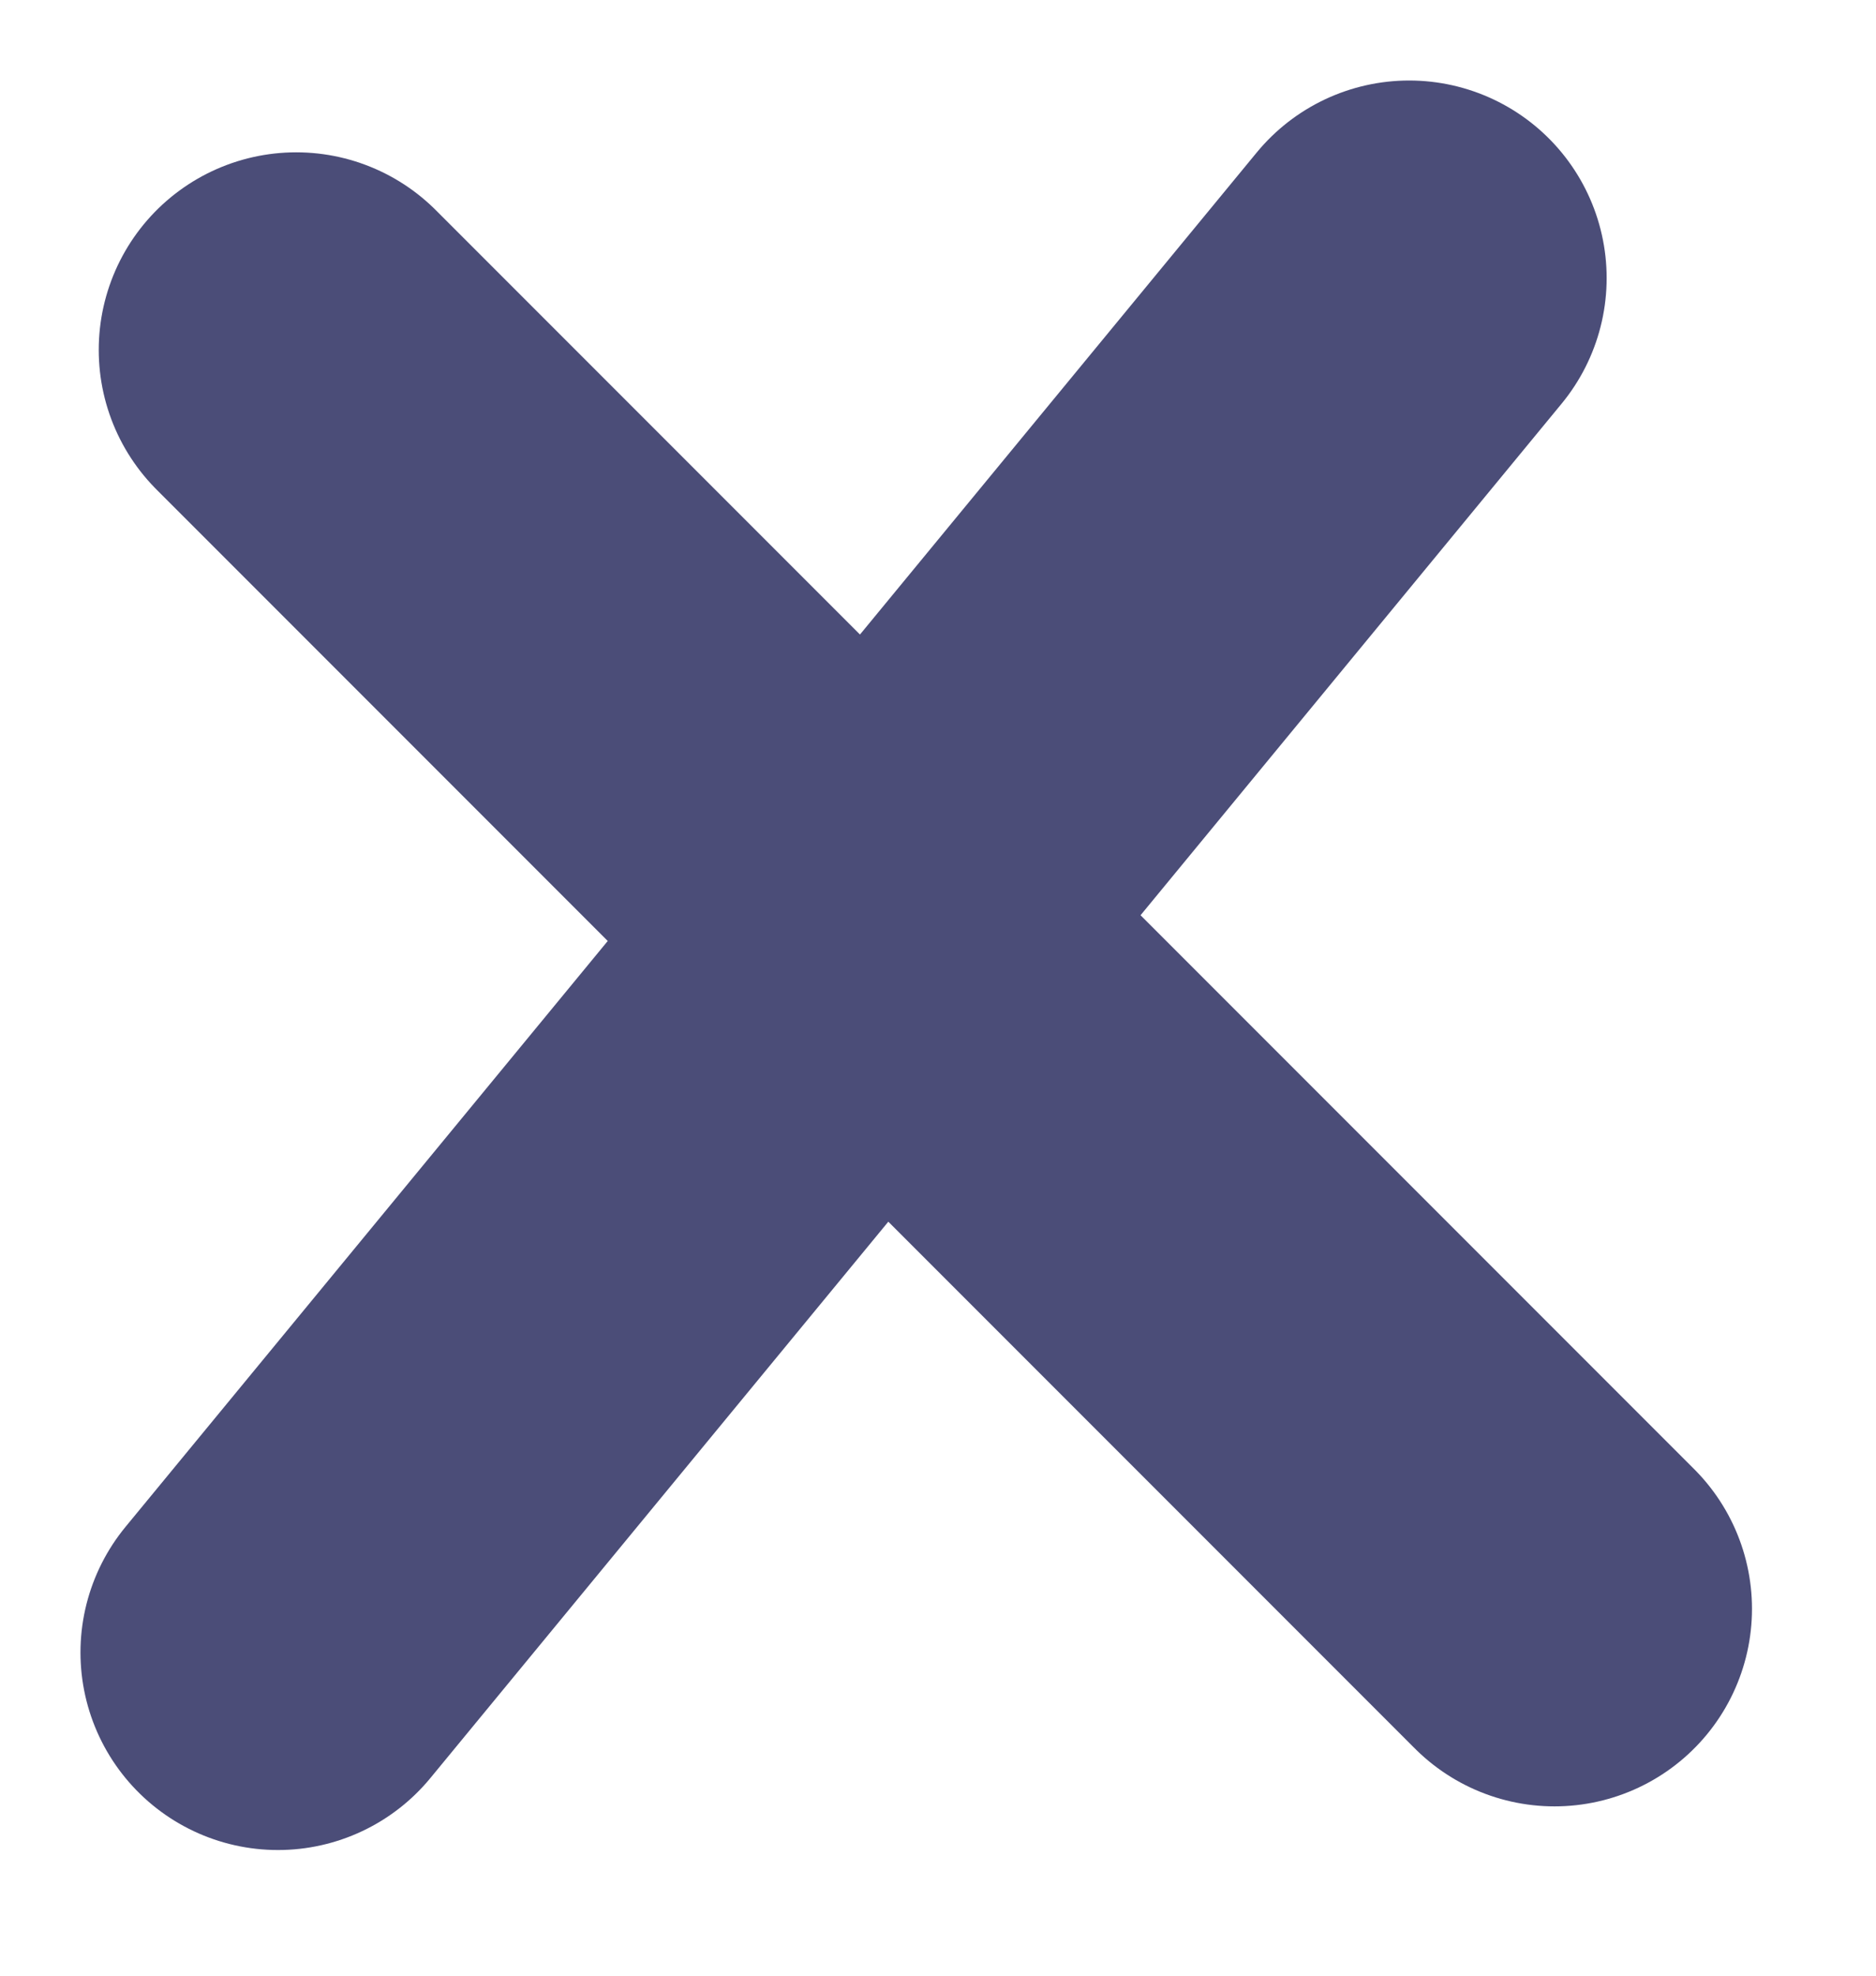
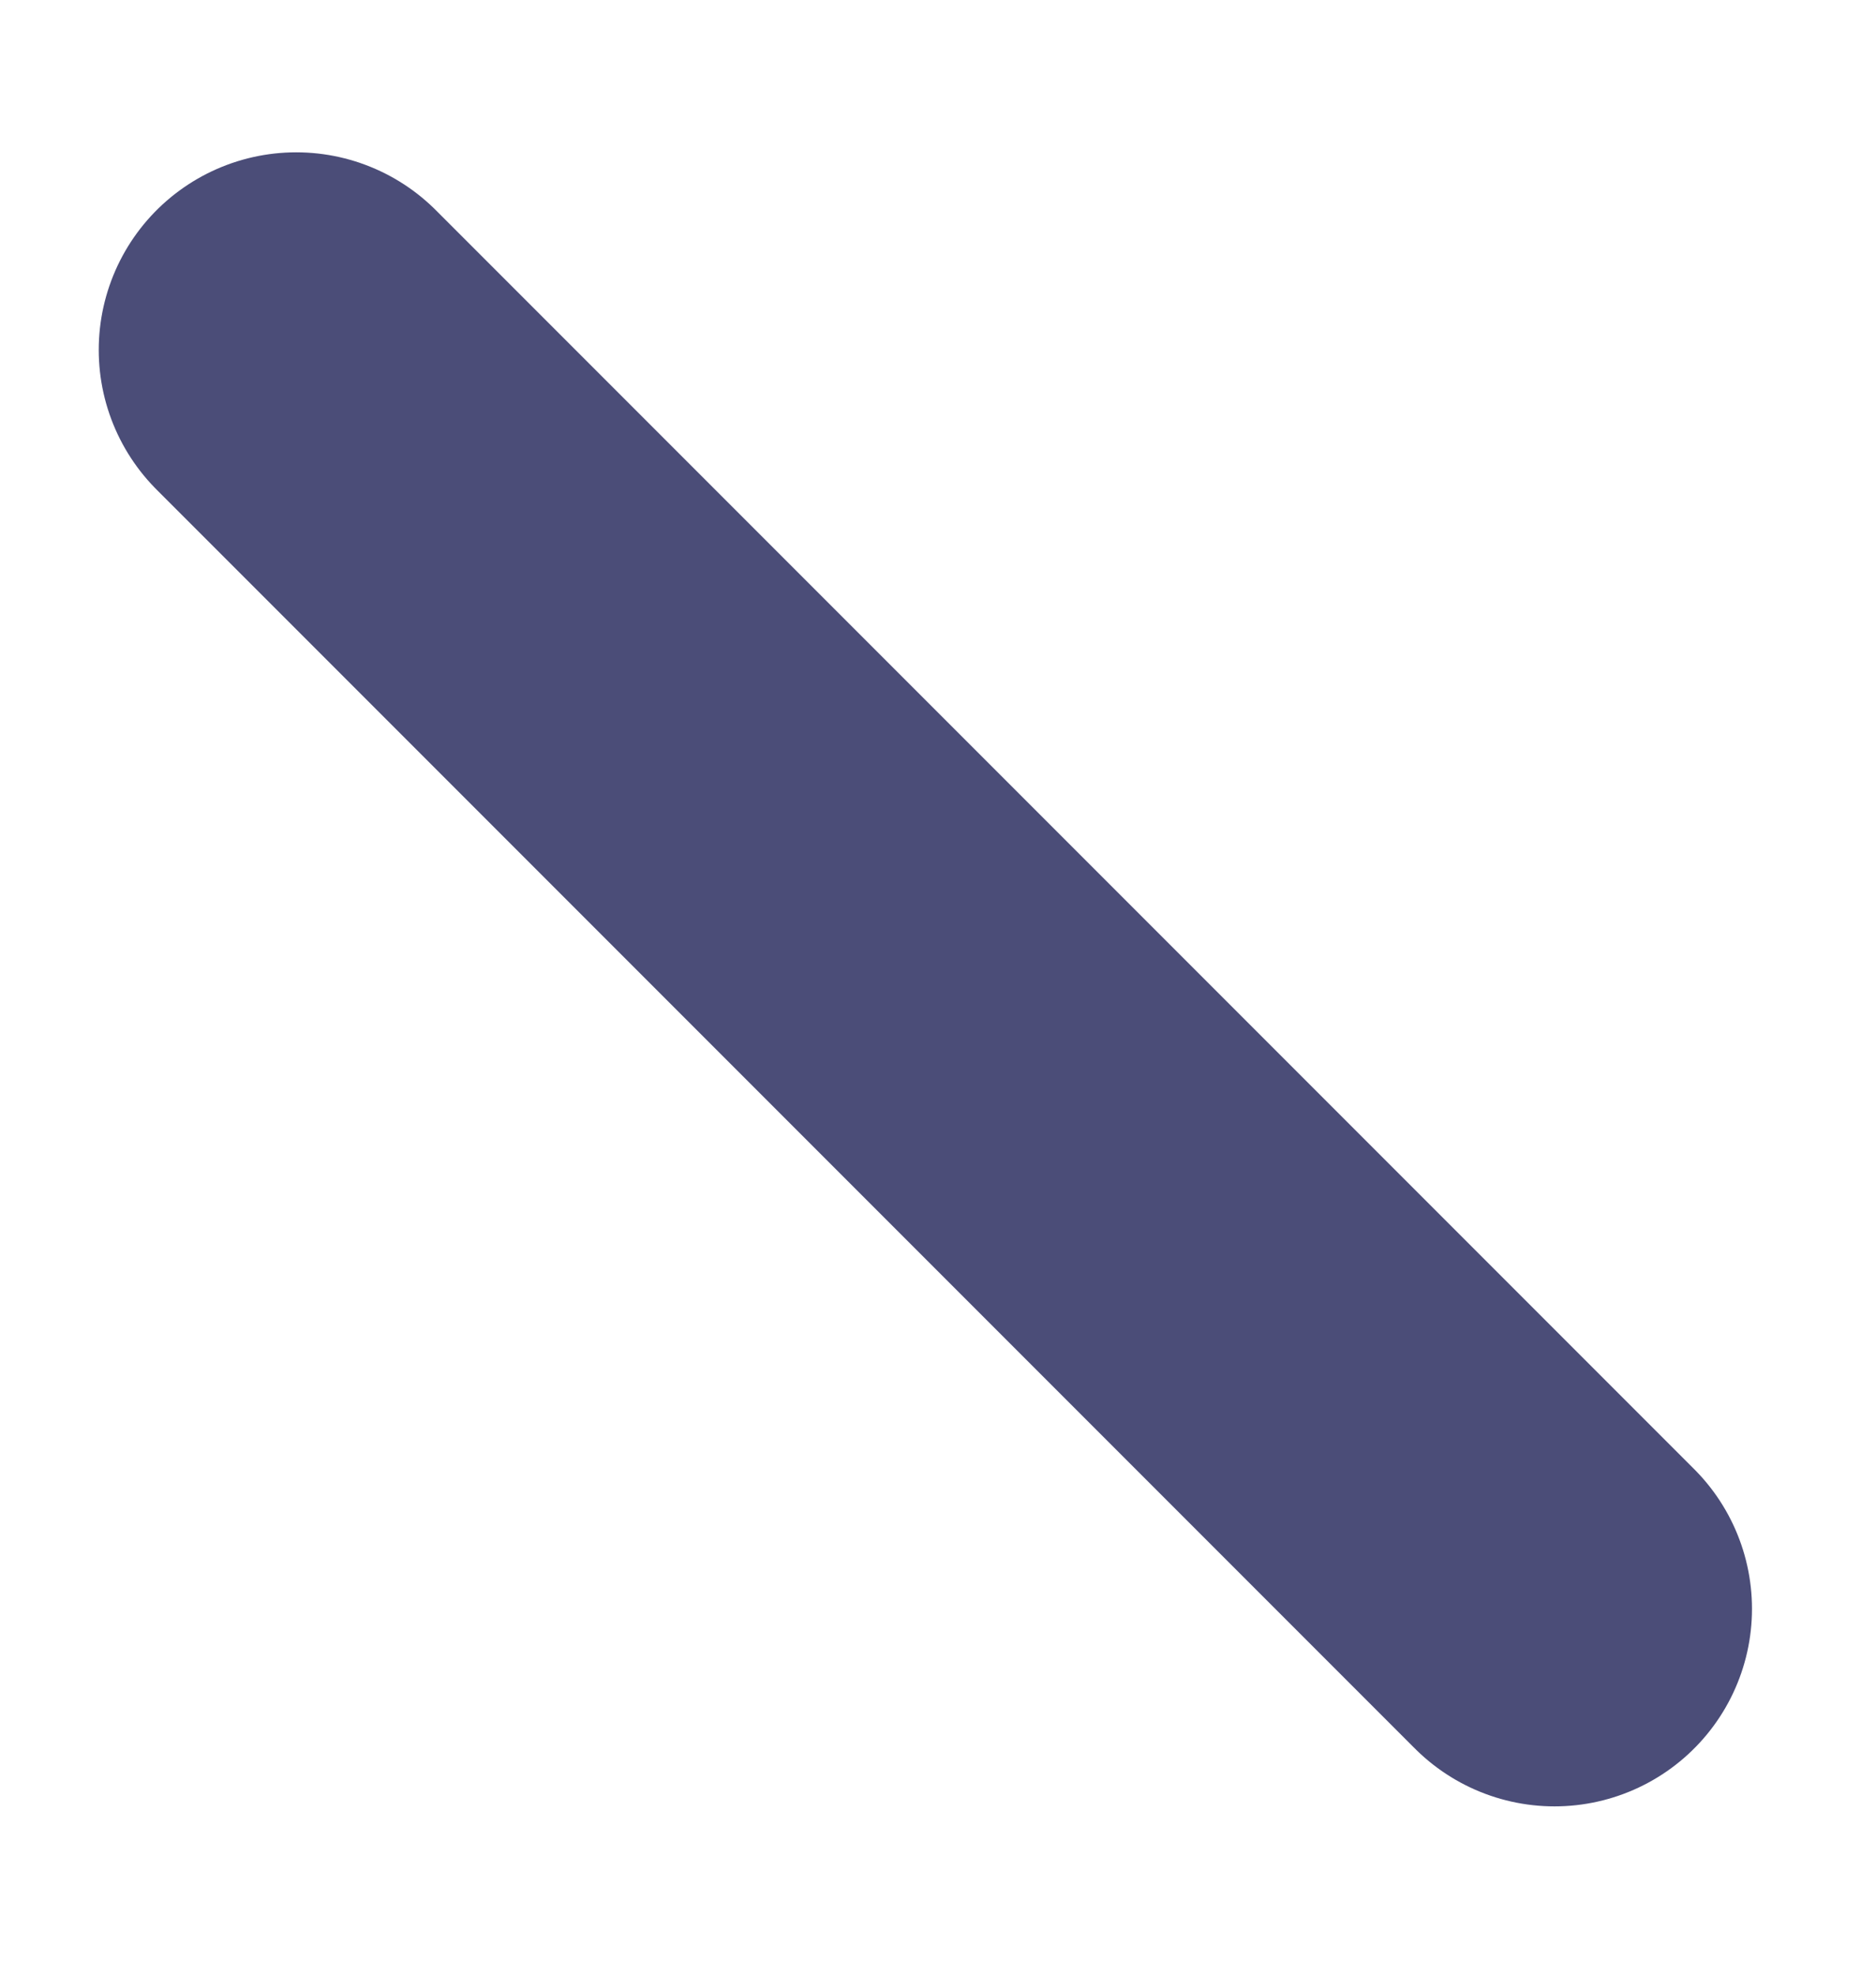
<svg xmlns="http://www.w3.org/2000/svg" width="19" height="20" viewBox="0 0 19 20" fill="none">
-   <line x1="14.272" y1="2.815" x2="2.815" y2="16.728" stroke="#4B4D78" stroke-width="4" stroke-linecap="round" />
  <line x1="15.744" y1="16.286" x2="3" y2="3.542" stroke="#4B4D78" stroke-width="4" stroke-linecap="round" />
</svg>